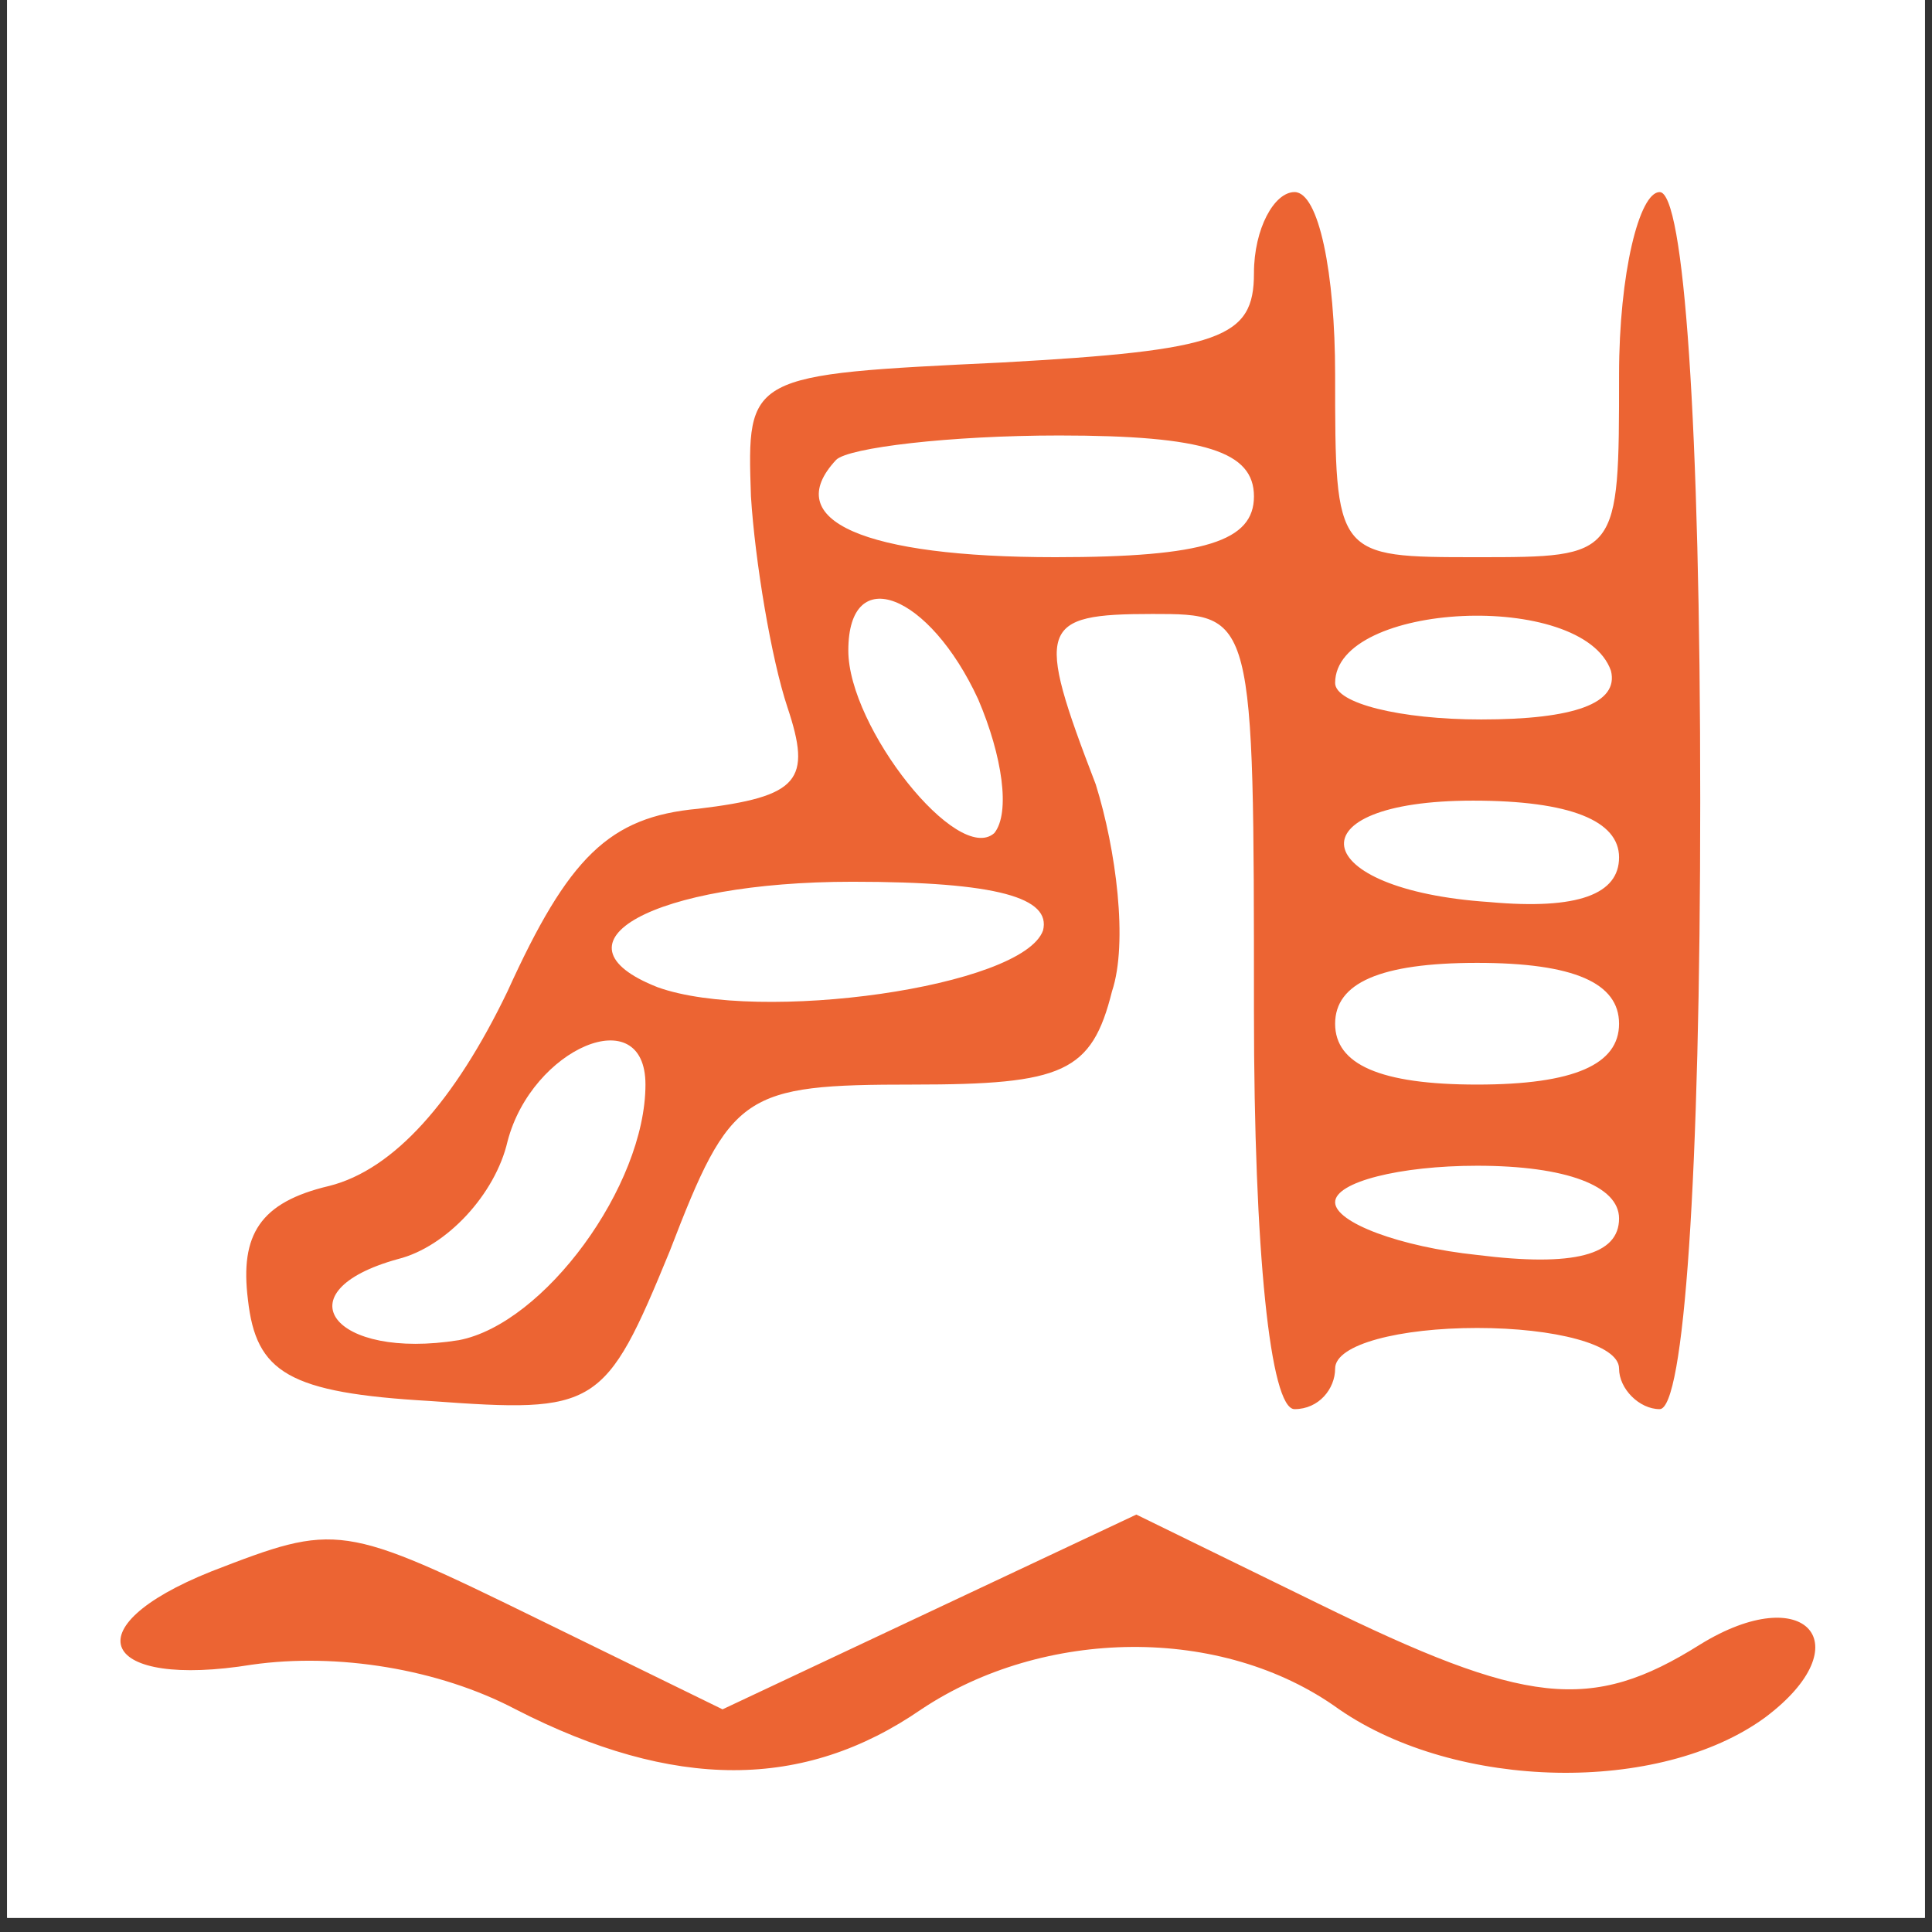
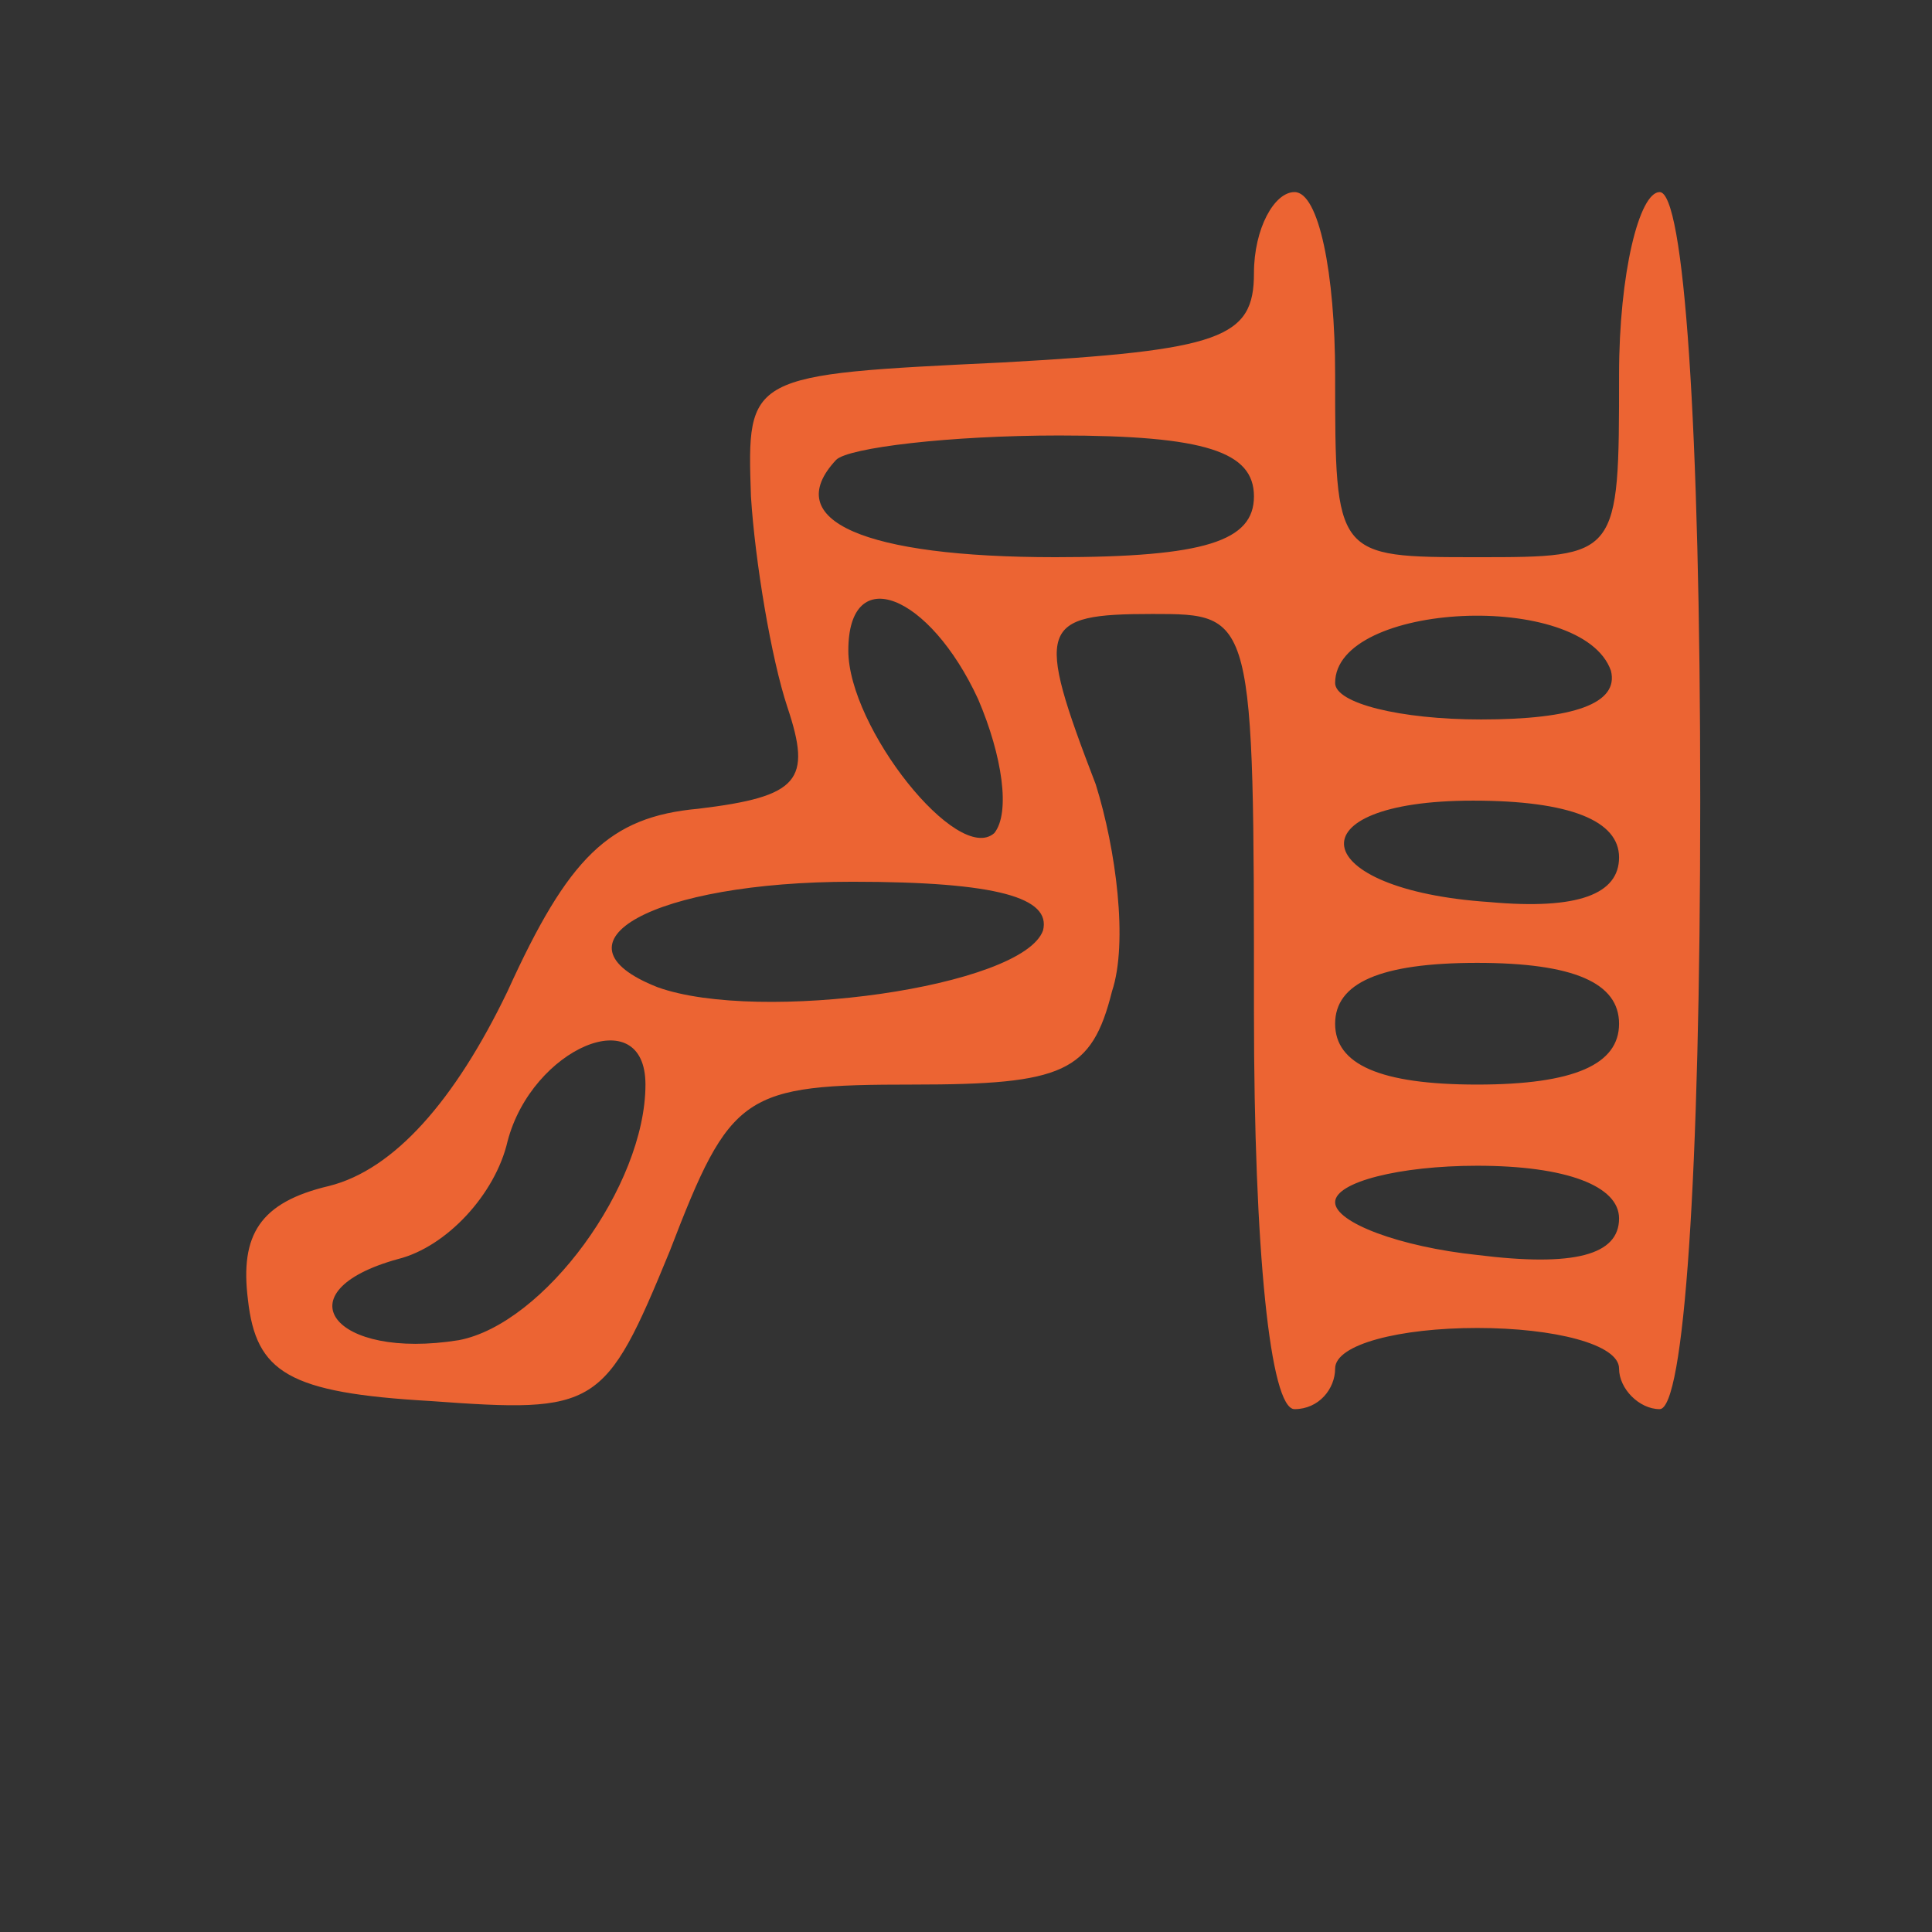
<svg xmlns="http://www.w3.org/2000/svg" width="180" zoomAndPan="magnify" viewBox="0 0 135 135" height="180" preserveAspectRatio="xMidYMid meet" version="1.0">
  <rect x="0" y="0" width="135" height="135" fill="#333333" stroke="none" />
  <defs>
    <clipPath id="ddffdb7e87">
-       <path d="M 0.496 0 L 134.504 0 L 134.504 134.008 L 0.496 134.008 Z M 0.496 0 " clip-rule="nonzero" />
-     </clipPath>
+       </clipPath>
    <clipPath id="3897e49459">
      <path d="M 5.984 6.34 L 128.824 6.34 L 128.824 127.691 L 5.984 127.691 Z M 5.984 6.34 " clip-rule="nonzero" />
    </clipPath>
  </defs>
  <g clip-path="url(#ddffdb7e87)">
    <path fill="#ffffff" d="M 0.496 0 L 134.504 0 L 134.504 134.008 L 0.496 134.008 Z M 0.496 0 " fill-opacity="1" fill-rule="nonzero" />
-     <path fill="#ffffff" d="M 0.496 0 L 134.504 0 L 134.504 134.008 L 0.496 134.008 Z M 0.496 0 " fill-opacity="1" fill-rule="nonzero" />
  </g>
  <g clip-path="url(#3897e49459)">
-     <path fill="#ec6433" d="M 49.07 -23.426 C 5.133 -14.355 -26.332 24.195 -26.332 68.133 C -26.332 97.328 -17.828 118.305 2.016 137.297 C 23.277 157.707 41.984 164.512 72.031 163.094 C 109.449 160.828 135.246 144.387 151.688 112.07 C 161.609 92.512 164.16 60.48 157.355 40.07 C 142.332 -4.719 94.141 -33.066 49.07 -23.426 Z M 106.613 -10.672 C 149.418 10.59 168.41 62.465 148.566 106.117 C 123.621 162.242 52.758 176.699 7.117 135.031 C -13.008 116.605 -20.945 98.465 -21.23 70.117 C -21.512 52.824 -20.094 46.023 -14.141 33.266 C 8.535 -13.508 61.262 -32.781 106.613 -10.672 Z M 106.613 -10.672 " fill-opacity="1" fill-rule="nonzero" />
-   </g>
+     </g>
  <path fill="#ec6433" d="M 87.621 19.094 C 87.621 23.629 85.355 24.48 70.047 25.328 C 52.188 26.18 52.188 26.18 52.473 34.684 C 52.758 39.219 53.891 46.023 55.023 49.422 C 56.727 54.527 55.875 55.66 48.789 56.512 C 42.551 57.078 39.715 59.91 35.465 69.266 C 31.781 76.922 27.527 81.738 22.992 82.871 C 18.172 84.008 16.758 86.273 17.324 90.809 C 17.891 95.914 20.156 97.328 30.078 97.898 C 41.699 98.746 42.27 98.465 46.805 87.41 C 51.055 76.352 51.906 75.785 63.812 75.785 C 74.301 75.785 76.285 74.938 77.703 69.266 C 78.836 65.863 77.984 59.344 76.566 54.809 C 72.316 43.754 72.598 42.902 80.535 42.902 C 87.621 42.902 87.621 42.902 87.621 70.684 C 87.621 87.41 88.758 98.465 90.457 98.465 C 92.156 98.465 93.293 97.047 93.293 95.629 C 93.293 93.93 97.828 92.793 103.215 92.793 C 108.598 92.793 113.133 93.93 113.133 95.629 C 113.133 97.047 114.551 98.465 115.969 98.465 C 117.672 98.465 118.805 82.305 118.805 55.945 C 118.805 29.582 117.672 13.422 115.969 13.422 C 114.551 13.422 113.133 19.094 113.133 26.18 C 113.133 38.934 113.133 38.934 103.215 38.934 C 93.293 38.934 93.293 38.934 93.293 26.18 C 93.293 19.094 92.156 13.422 90.457 13.422 C 89.039 13.422 87.621 15.977 87.621 19.094 Z M 87.621 34.684 C 87.621 37.801 84.223 38.934 73.734 38.934 C 60.41 38.934 54.457 36.383 58.426 32.133 C 59.277 31.281 66.363 30.43 74.016 30.43 C 84.223 30.43 87.621 31.566 87.621 34.684 Z M 68.348 48.855 C 70.047 52.824 70.613 56.793 69.48 58.211 C 66.93 60.48 59.277 50.84 59.277 45.457 C 59.277 39.219 64.945 41.488 68.348 48.855 Z M 112.566 46.871 C 113.133 49.141 110.016 50.273 103.496 50.273 C 97.828 50.273 93.293 49.141 93.293 47.723 C 93.293 42.055 110.582 41.203 112.566 46.871 Z M 113.133 59.91 C 113.133 62.465 110.301 63.598 104.062 63.031 C 91.309 62.18 90.176 55.945 102.93 55.945 C 109.734 55.945 113.133 57.359 113.133 59.91 Z M 72.883 65.016 C 71.465 68.984 53.039 71.535 45.953 68.984 C 38.016 65.863 45.668 61.613 59.559 61.613 C 69.766 61.613 73.449 62.746 72.883 65.016 Z M 113.133 71.535 C 113.133 74.367 110.016 75.785 103.215 75.785 C 96.41 75.785 93.293 74.367 93.293 71.535 C 93.293 68.699 96.41 67.281 103.215 67.281 C 110.016 67.281 113.133 68.699 113.133 71.535 Z M 45.102 75.785 C 45.102 82.871 38.016 92.512 32.062 93.645 C 23.277 95.062 19.59 90.242 27.812 87.977 C 31.211 87.125 34.613 83.441 35.465 79.754 C 37.164 73.234 45.102 69.832 45.102 75.785 Z M 113.133 85.141 C 113.133 87.691 110.016 88.543 103.215 87.691 C 97.828 87.125 93.293 85.426 93.293 84.008 C 93.293 82.59 97.828 81.457 103.215 81.457 C 109.449 81.457 113.133 82.871 113.133 85.141 Z M 113.133 85.141 " fill-opacity="1" fill-rule="nonzero" />
-   <path fill="#ec6433" d="M 14.773 109.801 C 4.852 113.77 7.117 118.023 17.605 116.32 C 23.559 115.473 30.645 116.605 36.031 119.441 C 47.086 125.109 56.156 125.109 64.379 119.441 C 72.883 113.77 85.355 113.488 93.574 119.441 C 101.797 125.109 115.969 125.395 123.34 120.008 C 130.145 114.906 126.176 110.367 118.805 114.906 C 111.152 119.723 106.613 119.156 92.156 112.07 L 79.402 105.832 L 50.488 119.441 L 37.734 113.203 C 23.844 106.402 23.559 106.402 14.773 109.801 Z M 14.773 109.801 " fill-opacity="1" fill-rule="nonzero" />
</svg>